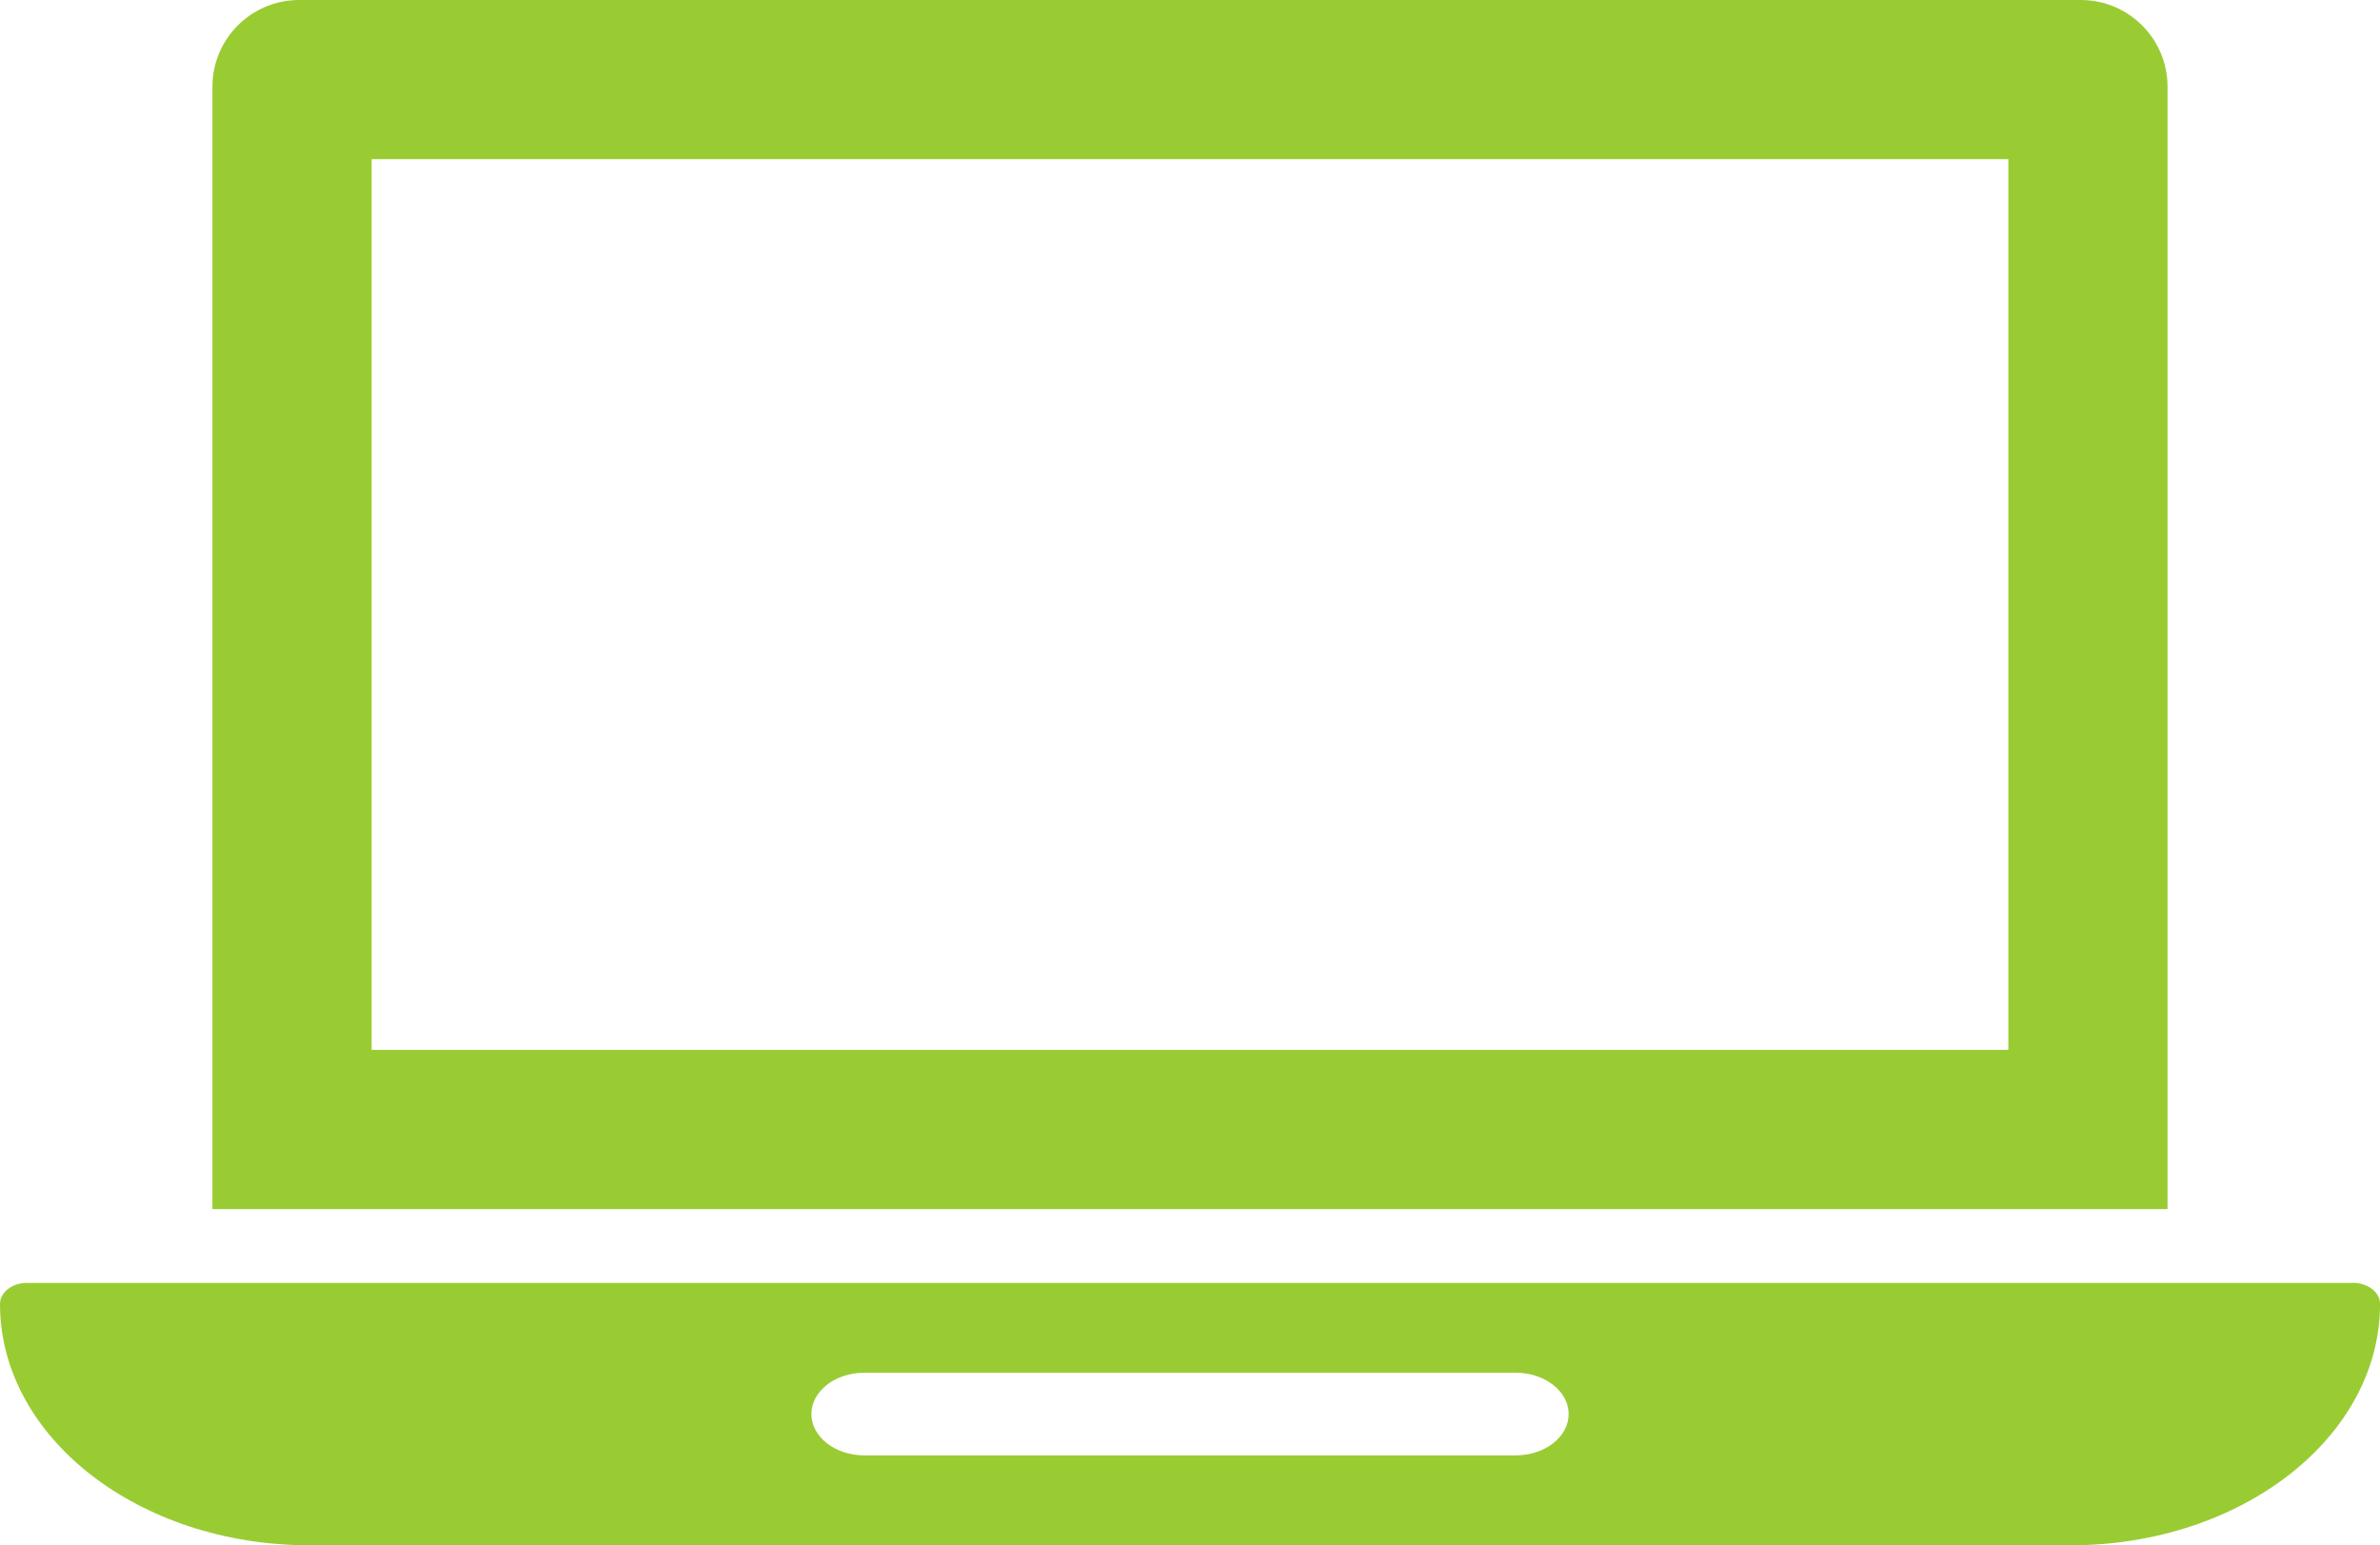
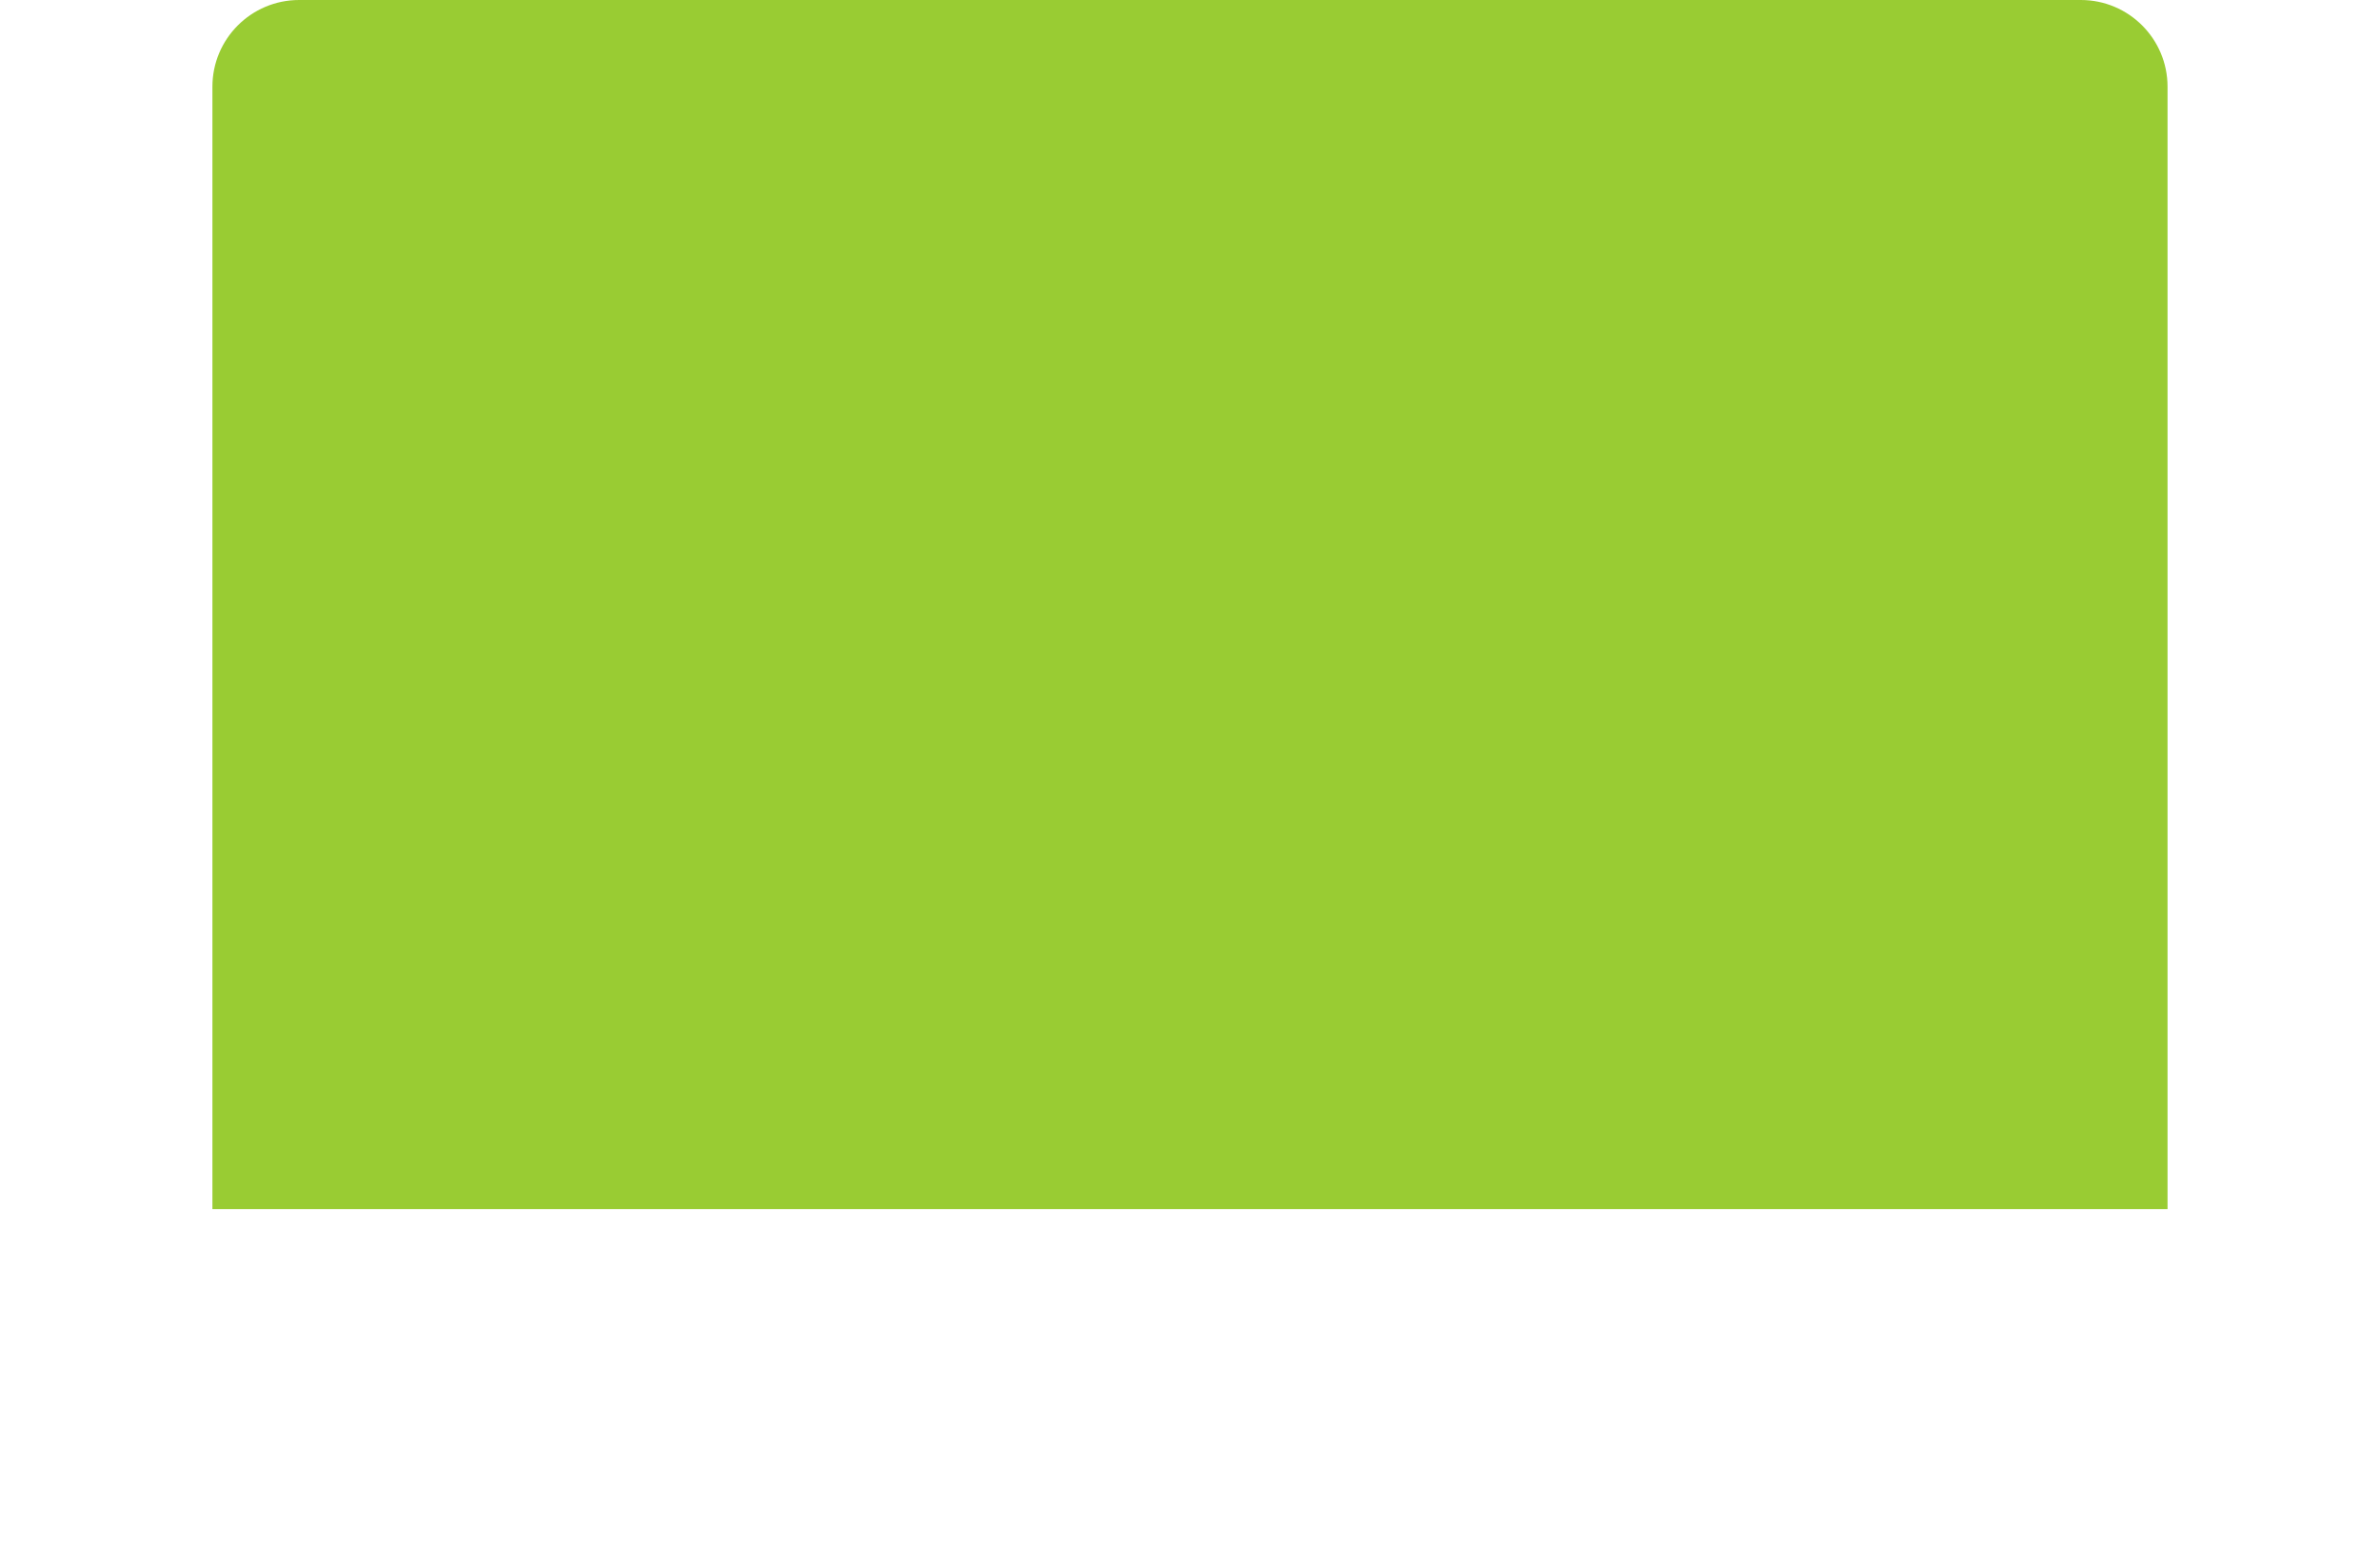
<svg xmlns="http://www.w3.org/2000/svg" id="Layer_2" viewBox="0 0 492.1 319.53">
  <defs>
    <style>.cls-1{fill:#9c3;stroke-width:0px;}</style>
  </defs>
  <g id="Layer_1-2">
-     <path class="cls-1" d="M415.26,32.91v184.18H76.84V32.91h338.42M430.25,0H61.85c-9.9,0-17.93,8.03-17.93,17.93v232.08h404.25V17.93c0-9.9-8.03-17.93-17.93-17.93h0Z" />
-     <path class="cls-1" d="M486.51,265.27H5.59c-1.55,0-2.94.49-3.95,1.28-1.01.78-1.64,1.87-1.64,3.08,0,27.56,28.66,49.9,63.99,49.9h364.11c17.68,0,33.67-5.58,45.26-14.62,11.58-9.03,18.75-21.5,18.75-35.29,0-2.41-2.51-4.36-5.59-4.36ZM321.13,298.44c-1.99,1.55-4.72,2.5-7.75,2.5h-134.66c-6.05,0-10.95-3.83-10.95-8.55,0-2.36,1.23-4.49,3.21-6.04,1.98-1.55,4.72-2.5,7.74-2.5h134.66c6.05,0,10.96,3.83,10.96,8.55,0,2.36-1.23,4.49-3.21,6.04Z" />
+     <path class="cls-1" d="M415.26,32.91v184.18H76.84h338.42M430.25,0H61.85c-9.9,0-17.93,8.03-17.93,17.93v232.08h404.25V17.93c0-9.9-8.03-17.93-17.93-17.93h0Z" />
  </g>
</svg>